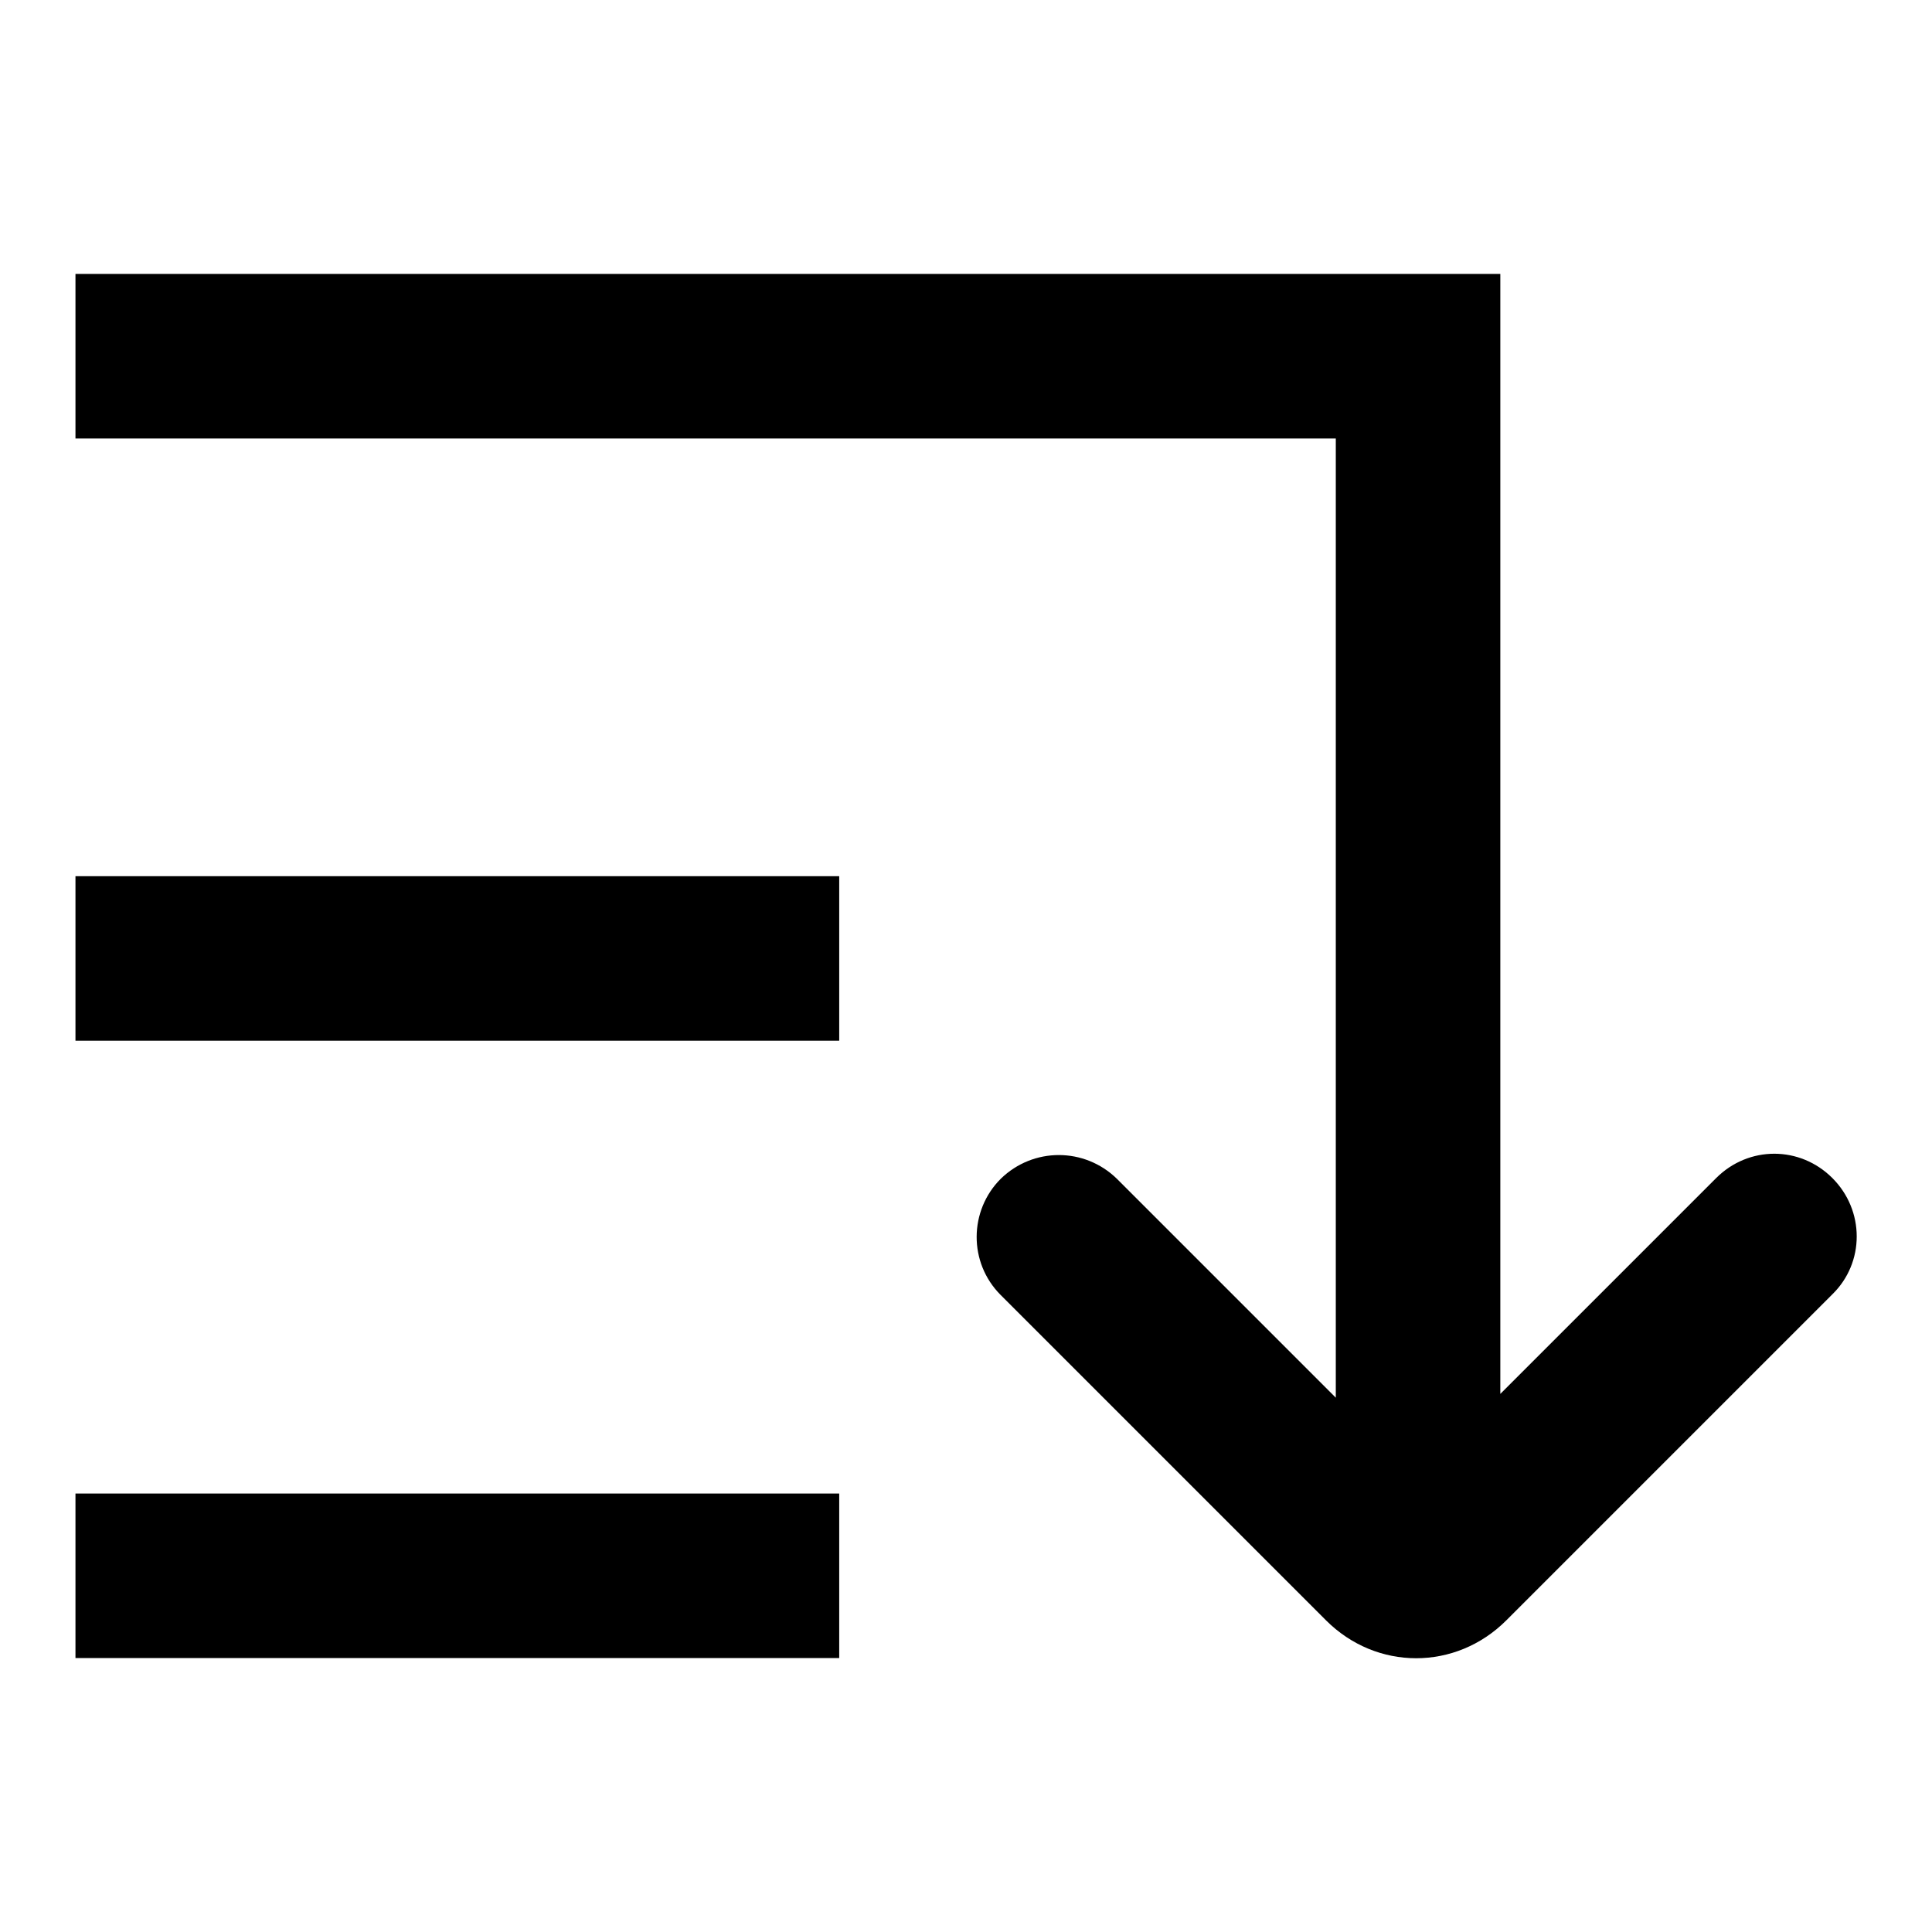
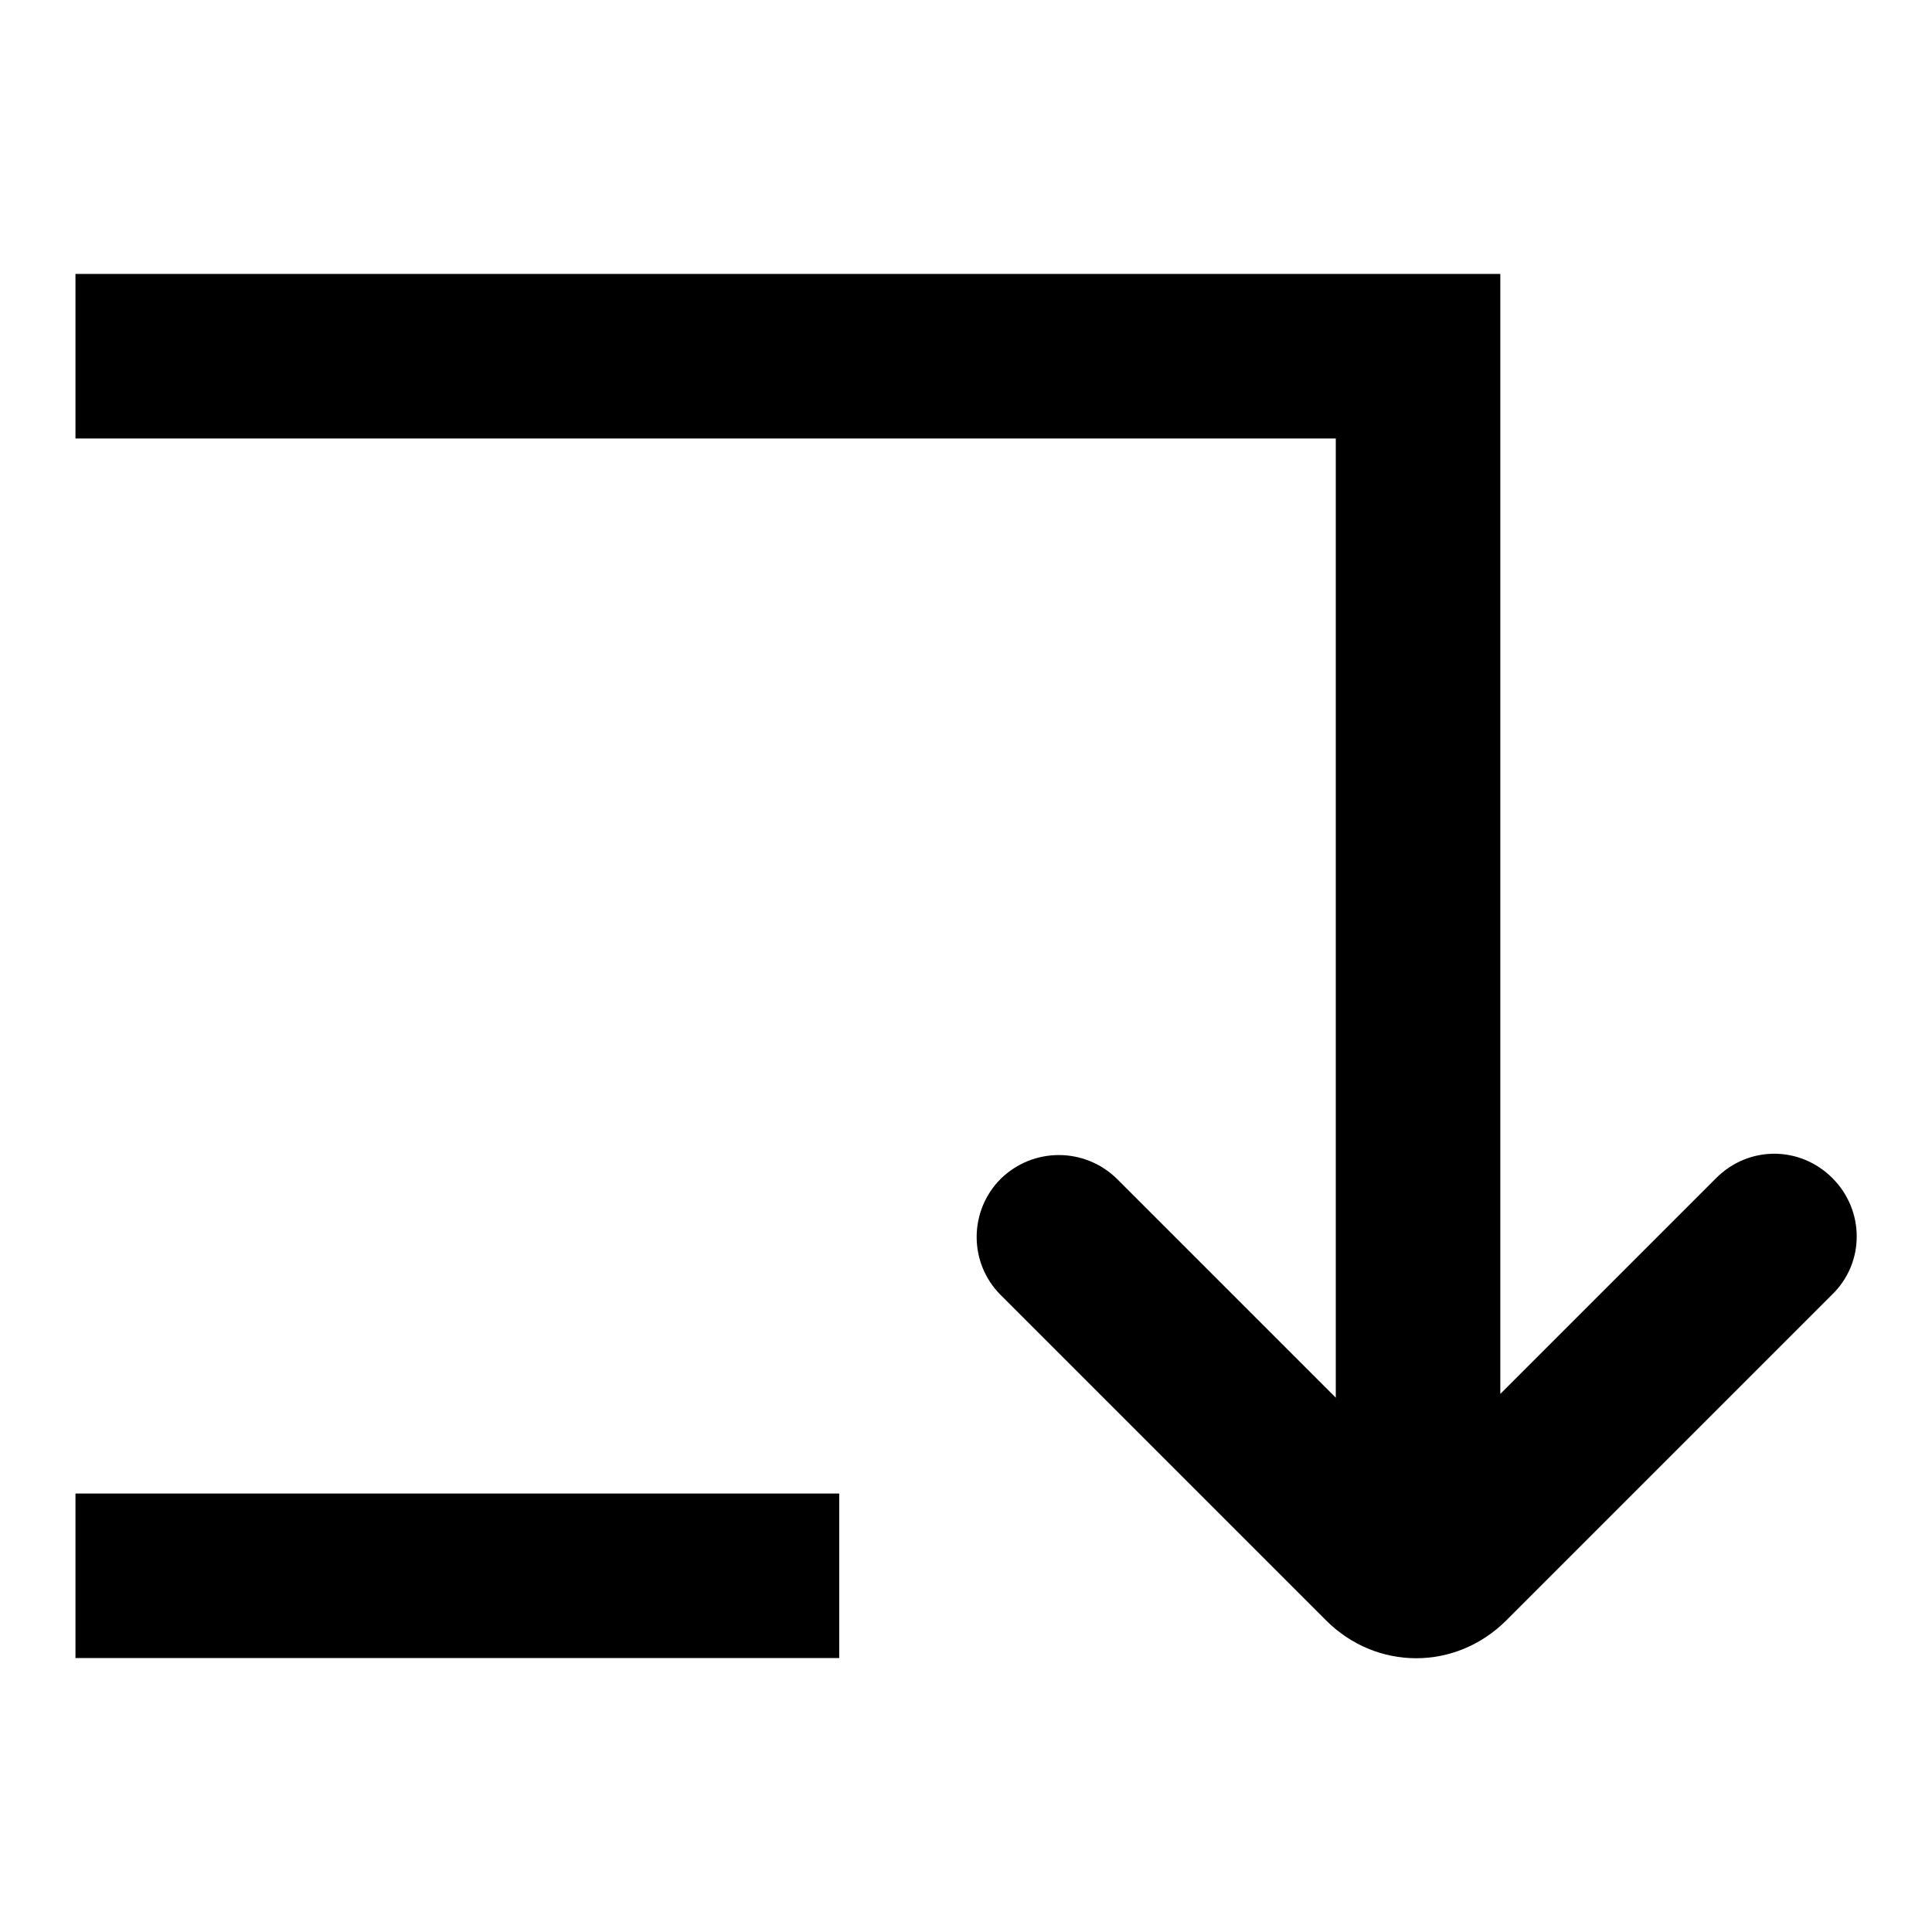
<svg xmlns="http://www.w3.org/2000/svg" version="1.1" x="0px" y="0px" viewBox="0 0 256 256" enable-background="new 0 0 256 256" xml:space="preserve">
  <g>
    <g>
-       <path fill="#000000" d="M10,116.1h101.2v21.8H10V116.1L10,116.1z" />
      <path fill="#000000" d="M10,197.9h101.2v21.8H10V197.9z" />
      <path fill="#000000" d="M242.8,156.1c-4.3-4.3-11.1-4.3-15.4,0l-28.6,28.6V36.3H10v21.8h167v127.1l-29-29l0,0l0,0l0,0c-4.3-4.2-11.1-4.2-15.4,0c-4.2,4.2-4.3,11.1,0,15.4l0,0l43.1,43.1c6.7,6.7,17.2,6.7,23.9,0l43.2-43.2l0,0C247.1,167.3,247.1,160.4,242.8,156.1z" />
    </g>
  </g>
</svg>